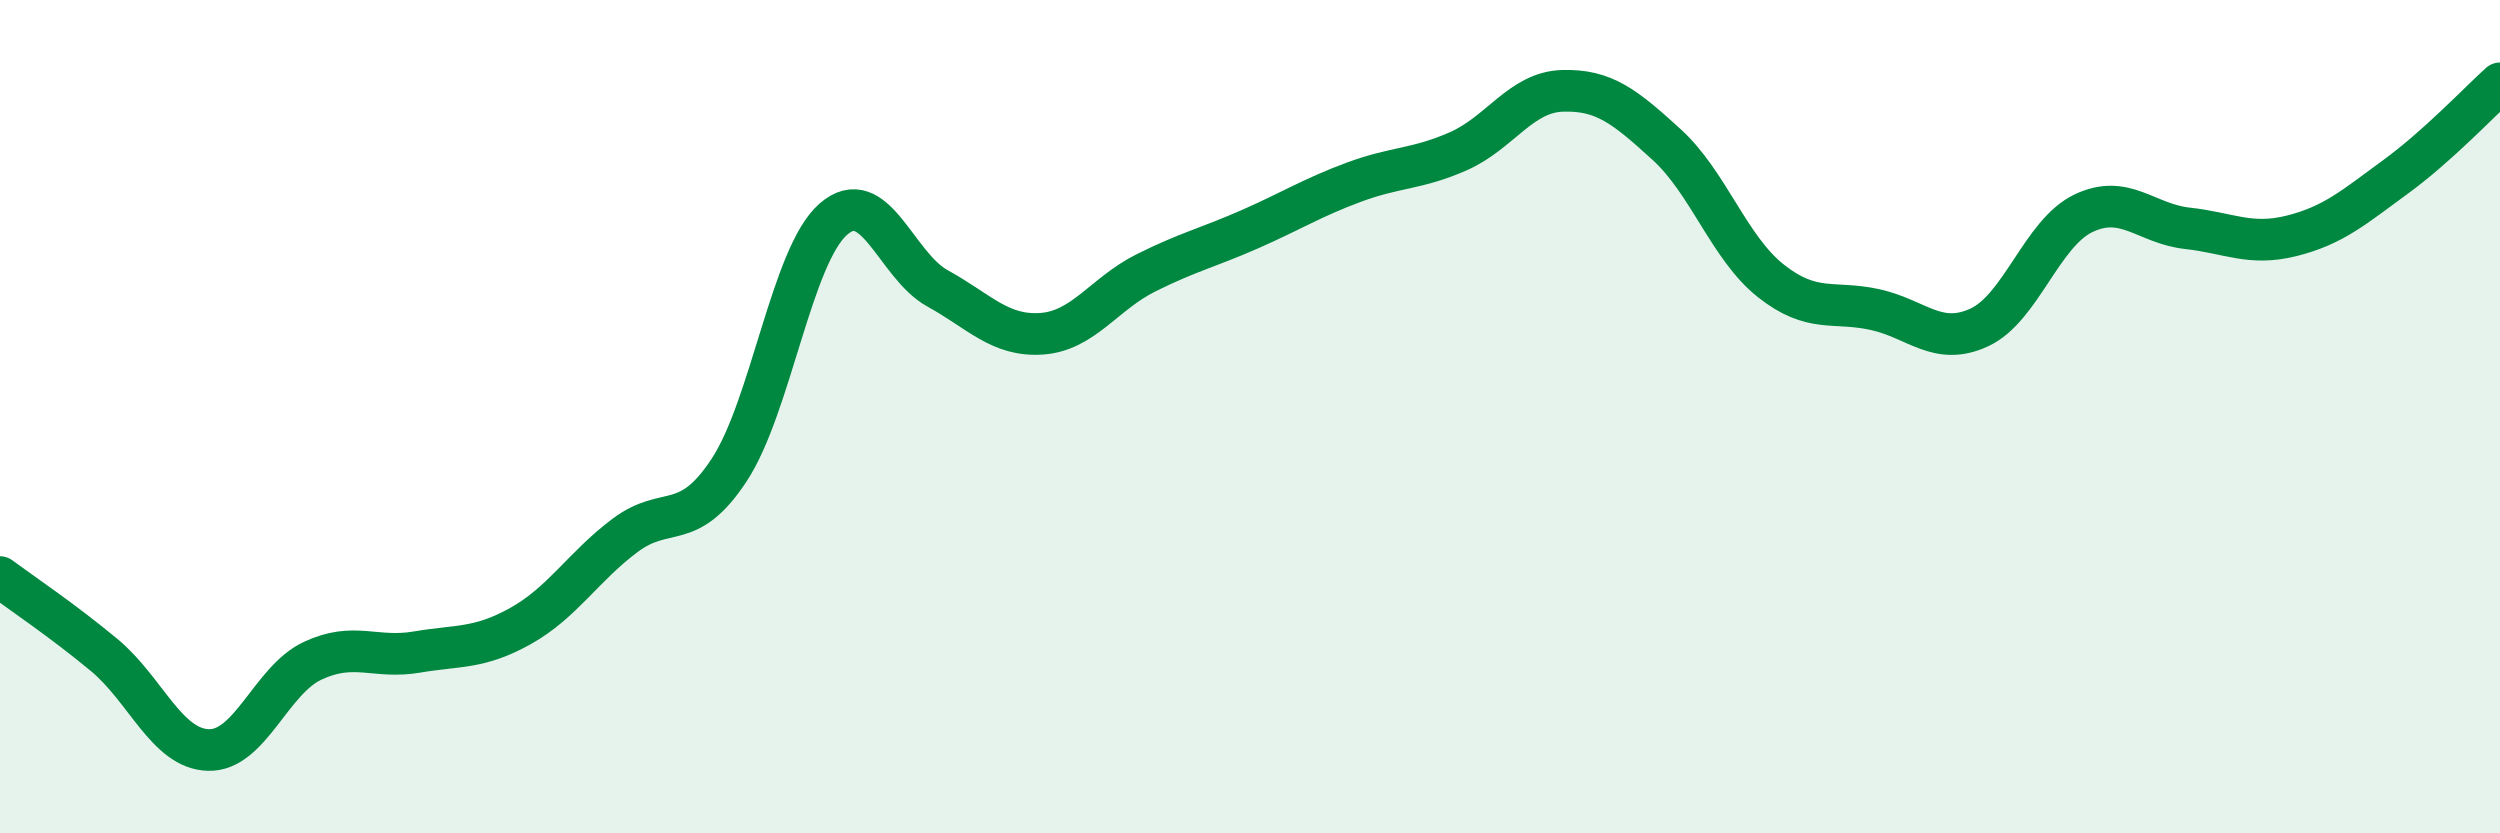
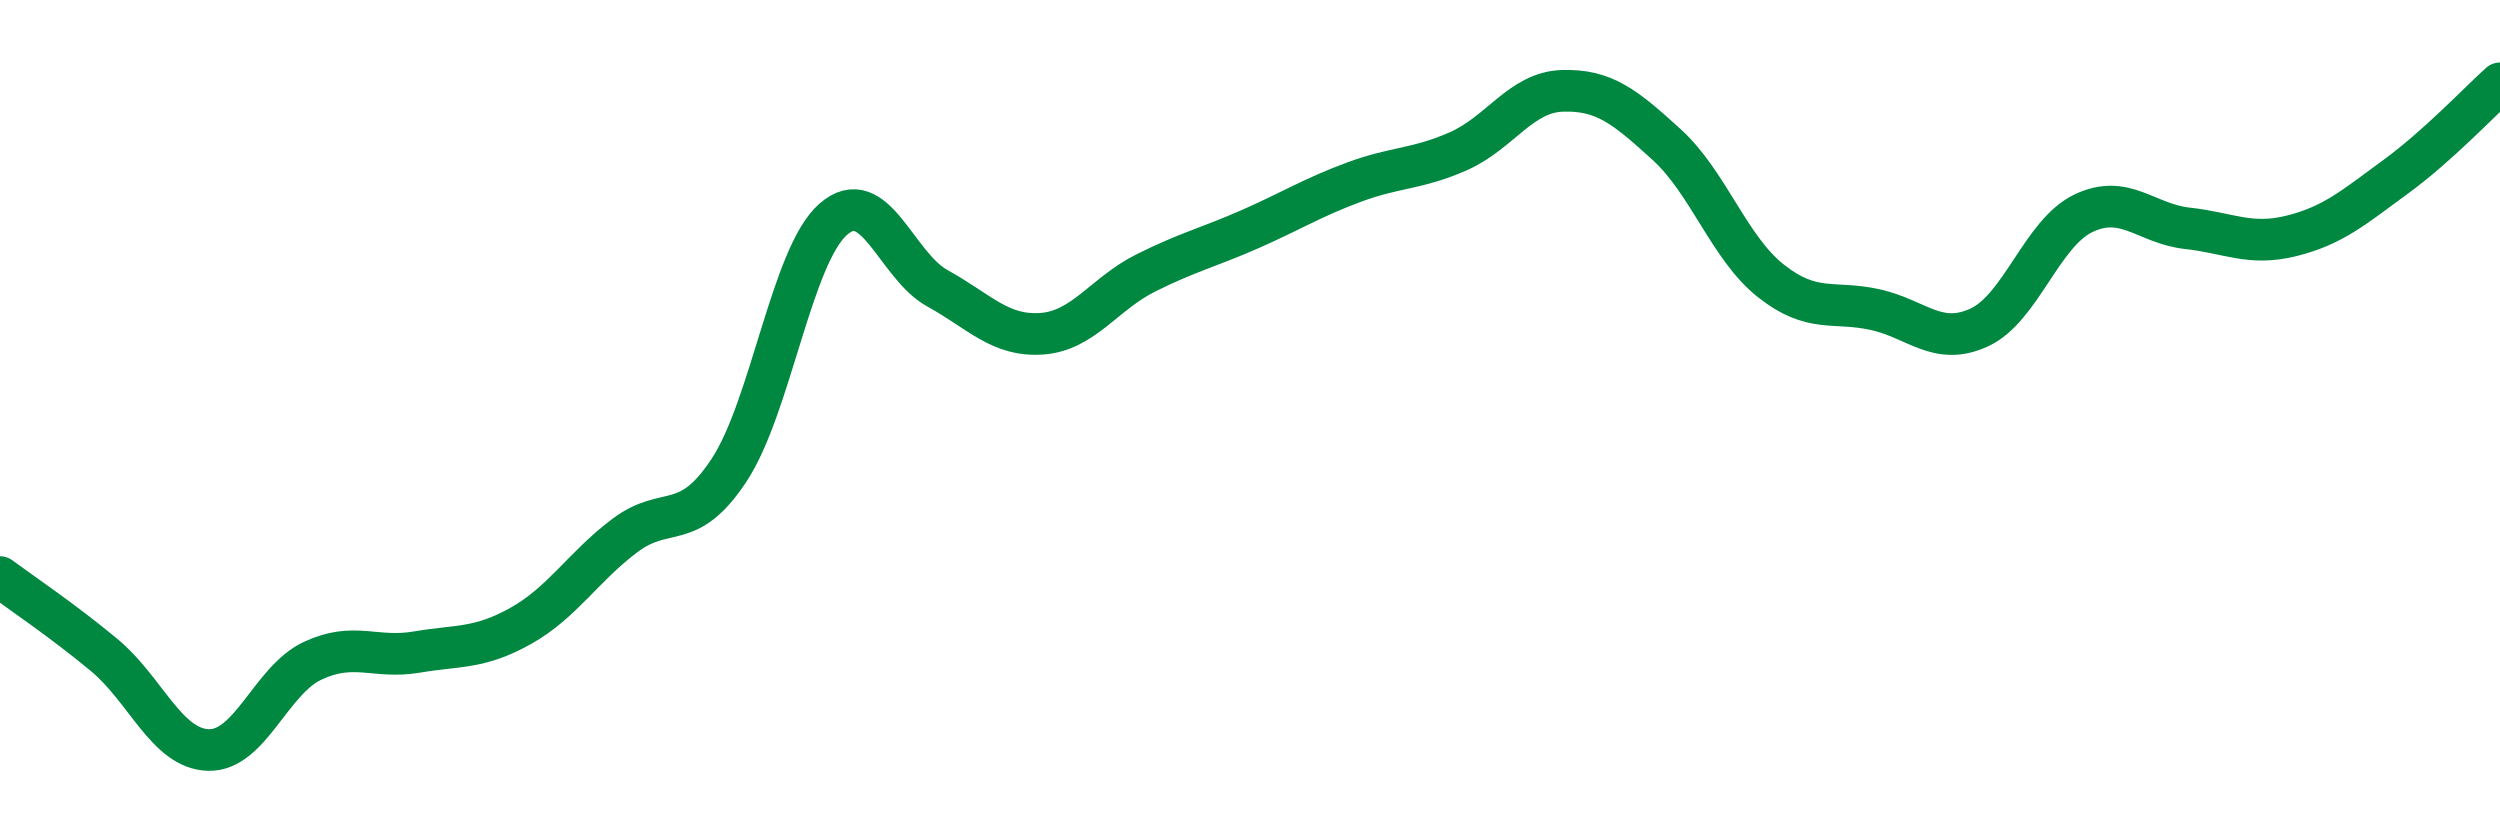
<svg xmlns="http://www.w3.org/2000/svg" width="60" height="20" viewBox="0 0 60 20">
-   <path d="M 0,13.85 C 0.5,14.22 1.5,14.89 2.5,15.72 C 3.5,16.55 4,17.97 5,18 C 6,18.03 6.5,16.33 7.5,15.86 C 8.5,15.39 9,15.82 10,15.65 C 11,15.48 11.5,15.58 12.5,15.02 C 13.5,14.46 14,13.6 15,12.85 C 16,12.1 16.5,12.8 17.5,11.28 C 18.5,9.76 19,6.13 20,5.26 C 21,4.39 21.5,6.37 22.5,6.92 C 23.5,7.47 24,8.08 25,8.01 C 26,7.94 26.5,7.05 27.5,6.55 C 28.5,6.05 29,5.94 30,5.5 C 31,5.06 31.5,4.74 32.5,4.37 C 33.5,4 34,4.07 35,3.63 C 36,3.19 36.5,2.21 37.5,2.18 C 38.5,2.15 39,2.56 40,3.47 C 41,4.38 41.5,5.95 42.5,6.74 C 43.5,7.53 44,7.21 45,7.43 C 46,7.65 46.5,8.32 47.5,7.86 C 48.5,7.4 49,5.6 50,5.12 C 51,4.64 51.5,5.37 52.5,5.48 C 53.5,5.59 54,5.91 55,5.66 C 56,5.41 56.5,4.97 57.5,4.24 C 58.5,3.51 59.5,2.45 60,2L60 20L0 20Z" fill="#008740" opacity="0.1" stroke-linecap="round" stroke-linejoin="round" />
  <path d="M 0,13.85 C 0.5,14.22 1.5,14.89 2.5,15.72 C 3.5,16.55 4,17.97 5,18 C 6,18.03 6.5,16.33 7.5,15.86 C 8.5,15.39 9,15.82 10,15.65 C 11,15.48 11.5,15.58 12.5,15.02 C 13.5,14.46 14,13.6 15,12.85 C 16,12.1 16.5,12.8 17.5,11.28 C 18.5,9.76 19,6.13 20,5.26 C 21,4.39 21.5,6.37 22.5,6.92 C 23.5,7.47 24,8.08 25,8.01 C 26,7.94 26.5,7.05 27.5,6.55 C 28.5,6.05 29,5.94 30,5.5 C 31,5.06 31.5,4.74 32.5,4.37 C 33.5,4 34,4.07 35,3.63 C 36,3.19 36.5,2.21 37.5,2.18 C 38.5,2.15 39,2.56 40,3.47 C 41,4.38 41.5,5.95 42.5,6.74 C 43.5,7.53 44,7.21 45,7.43 C 46,7.65 46.5,8.32 47.5,7.86 C 48.5,7.4 49,5.6 50,5.12 C 51,4.64 51.5,5.37 52.5,5.48 C 53.5,5.59 54,5.91 55,5.66 C 56,5.41 56.5,4.97 57.5,4.24 C 58.5,3.51 59.5,2.45 60,2" stroke="#008740" stroke-width="1" fill="none" stroke-linecap="round" stroke-linejoin="round" />
</svg>